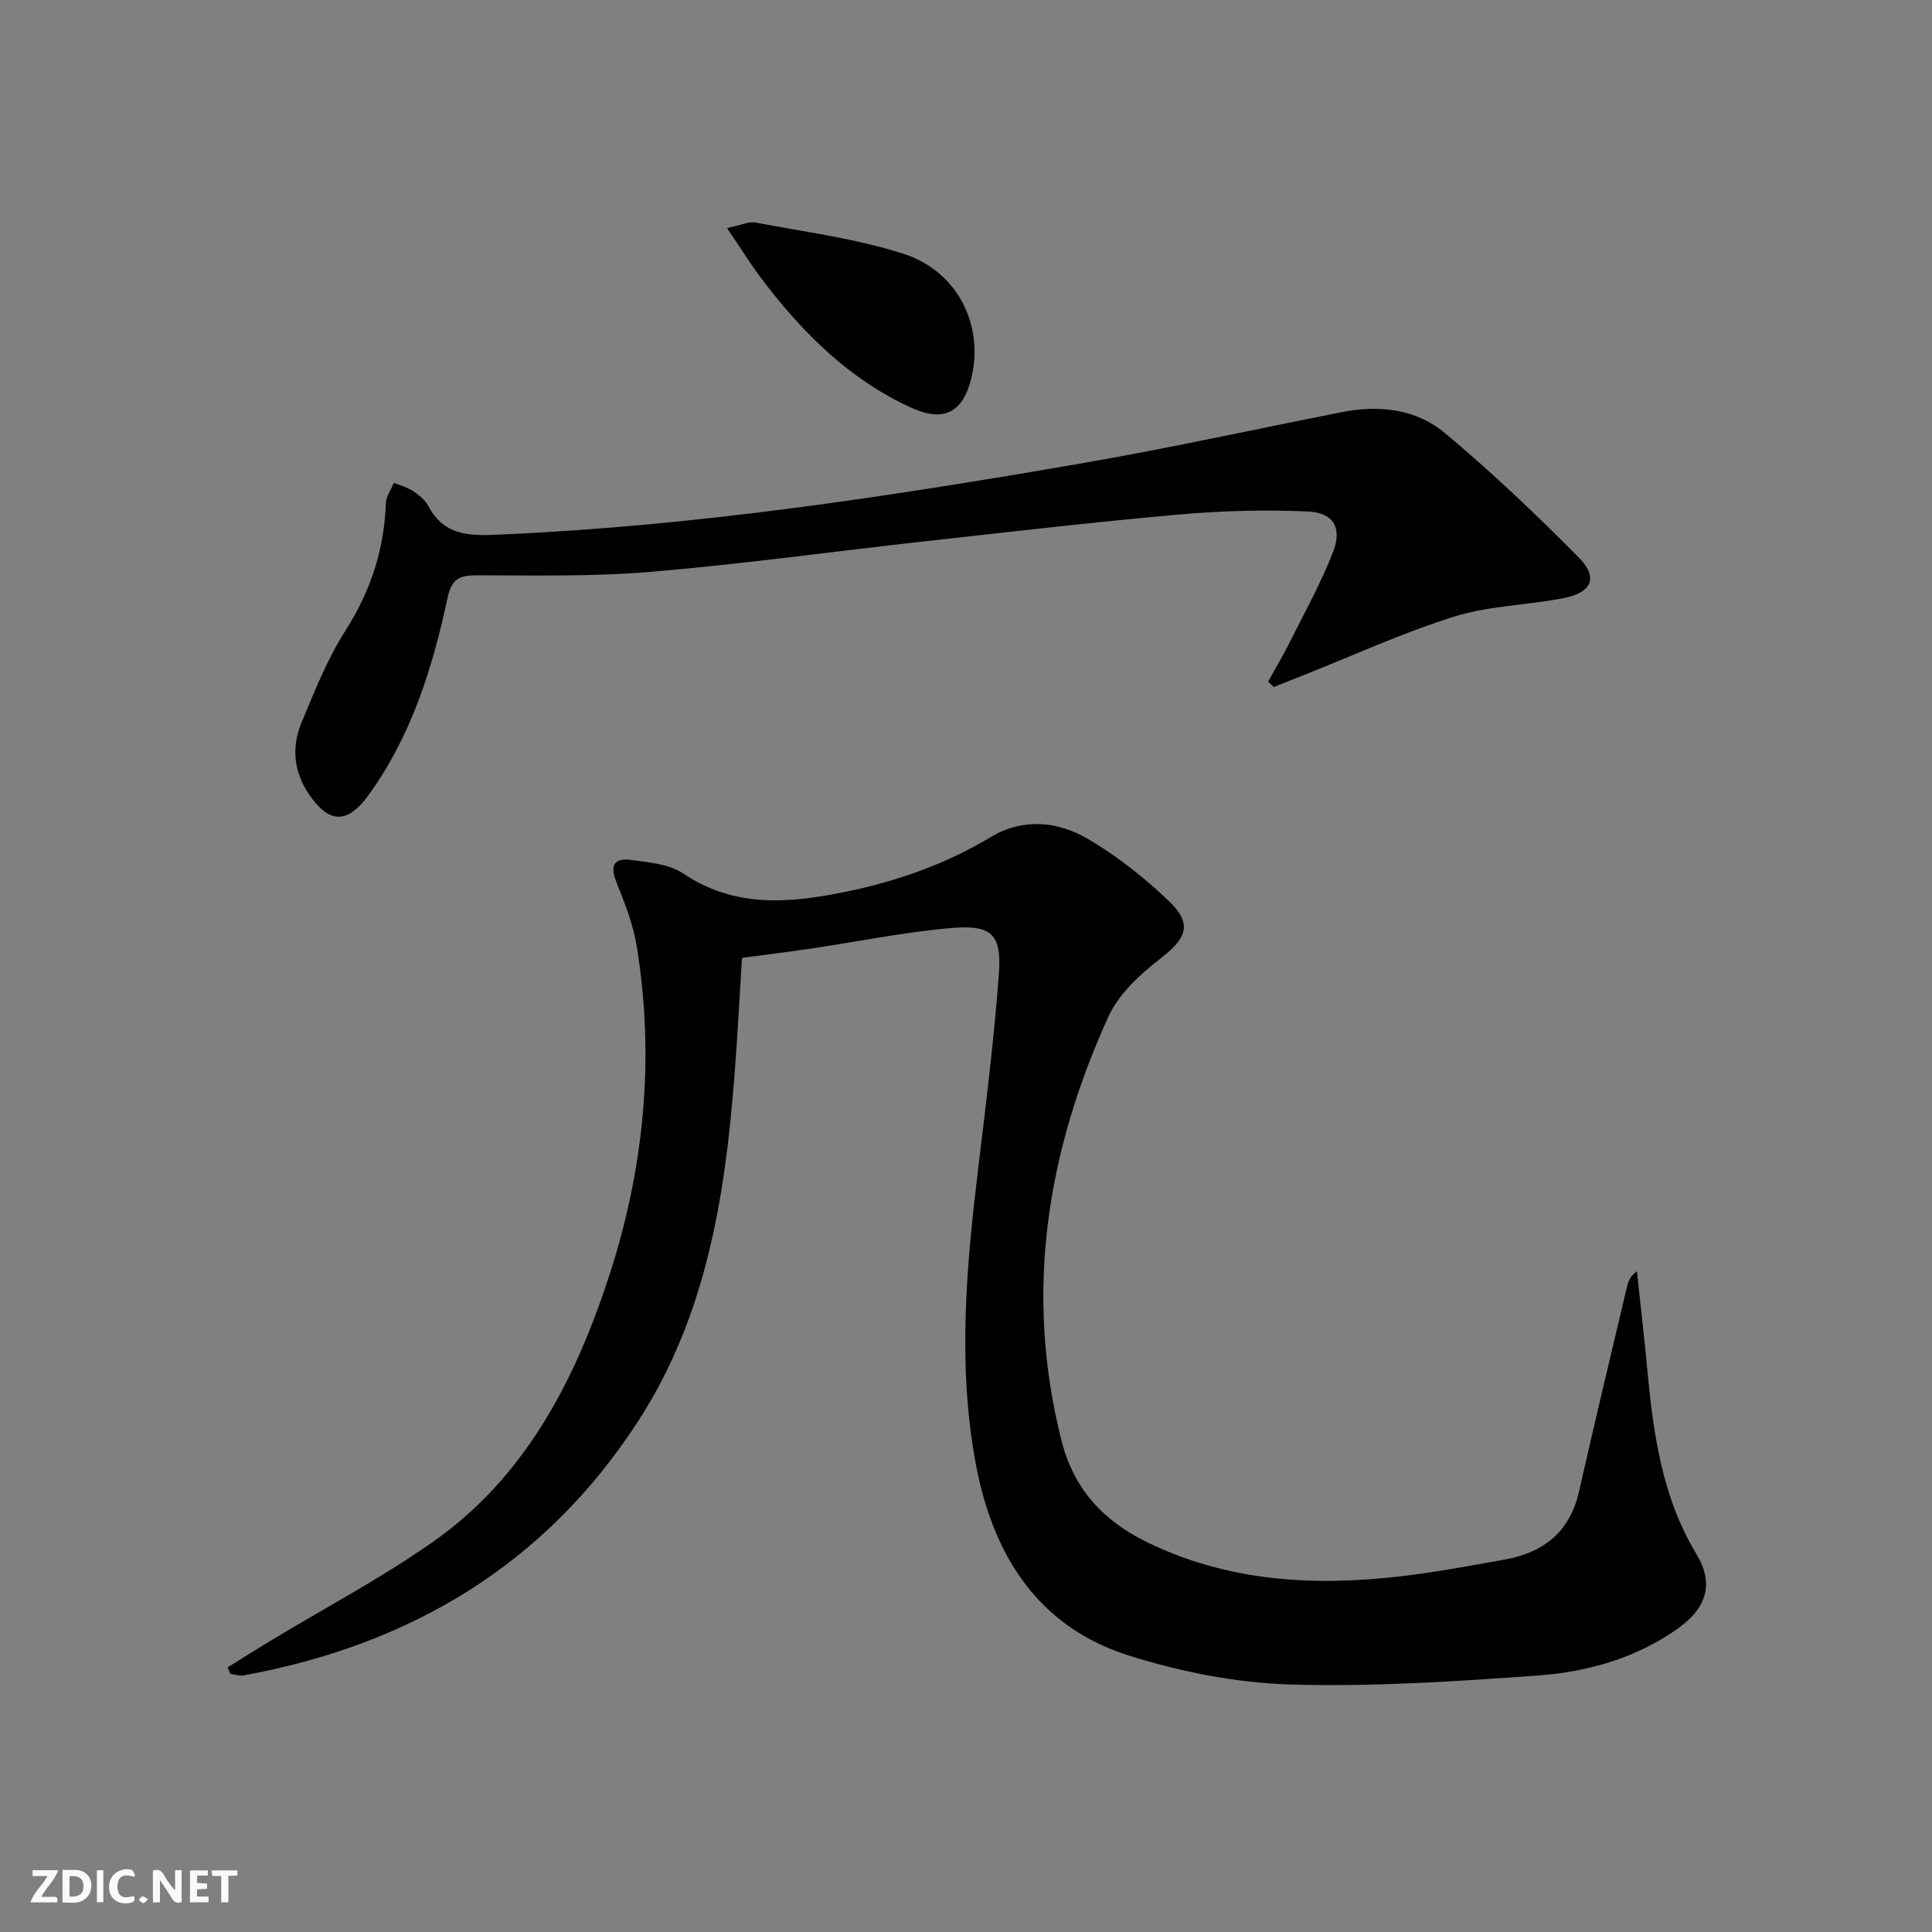
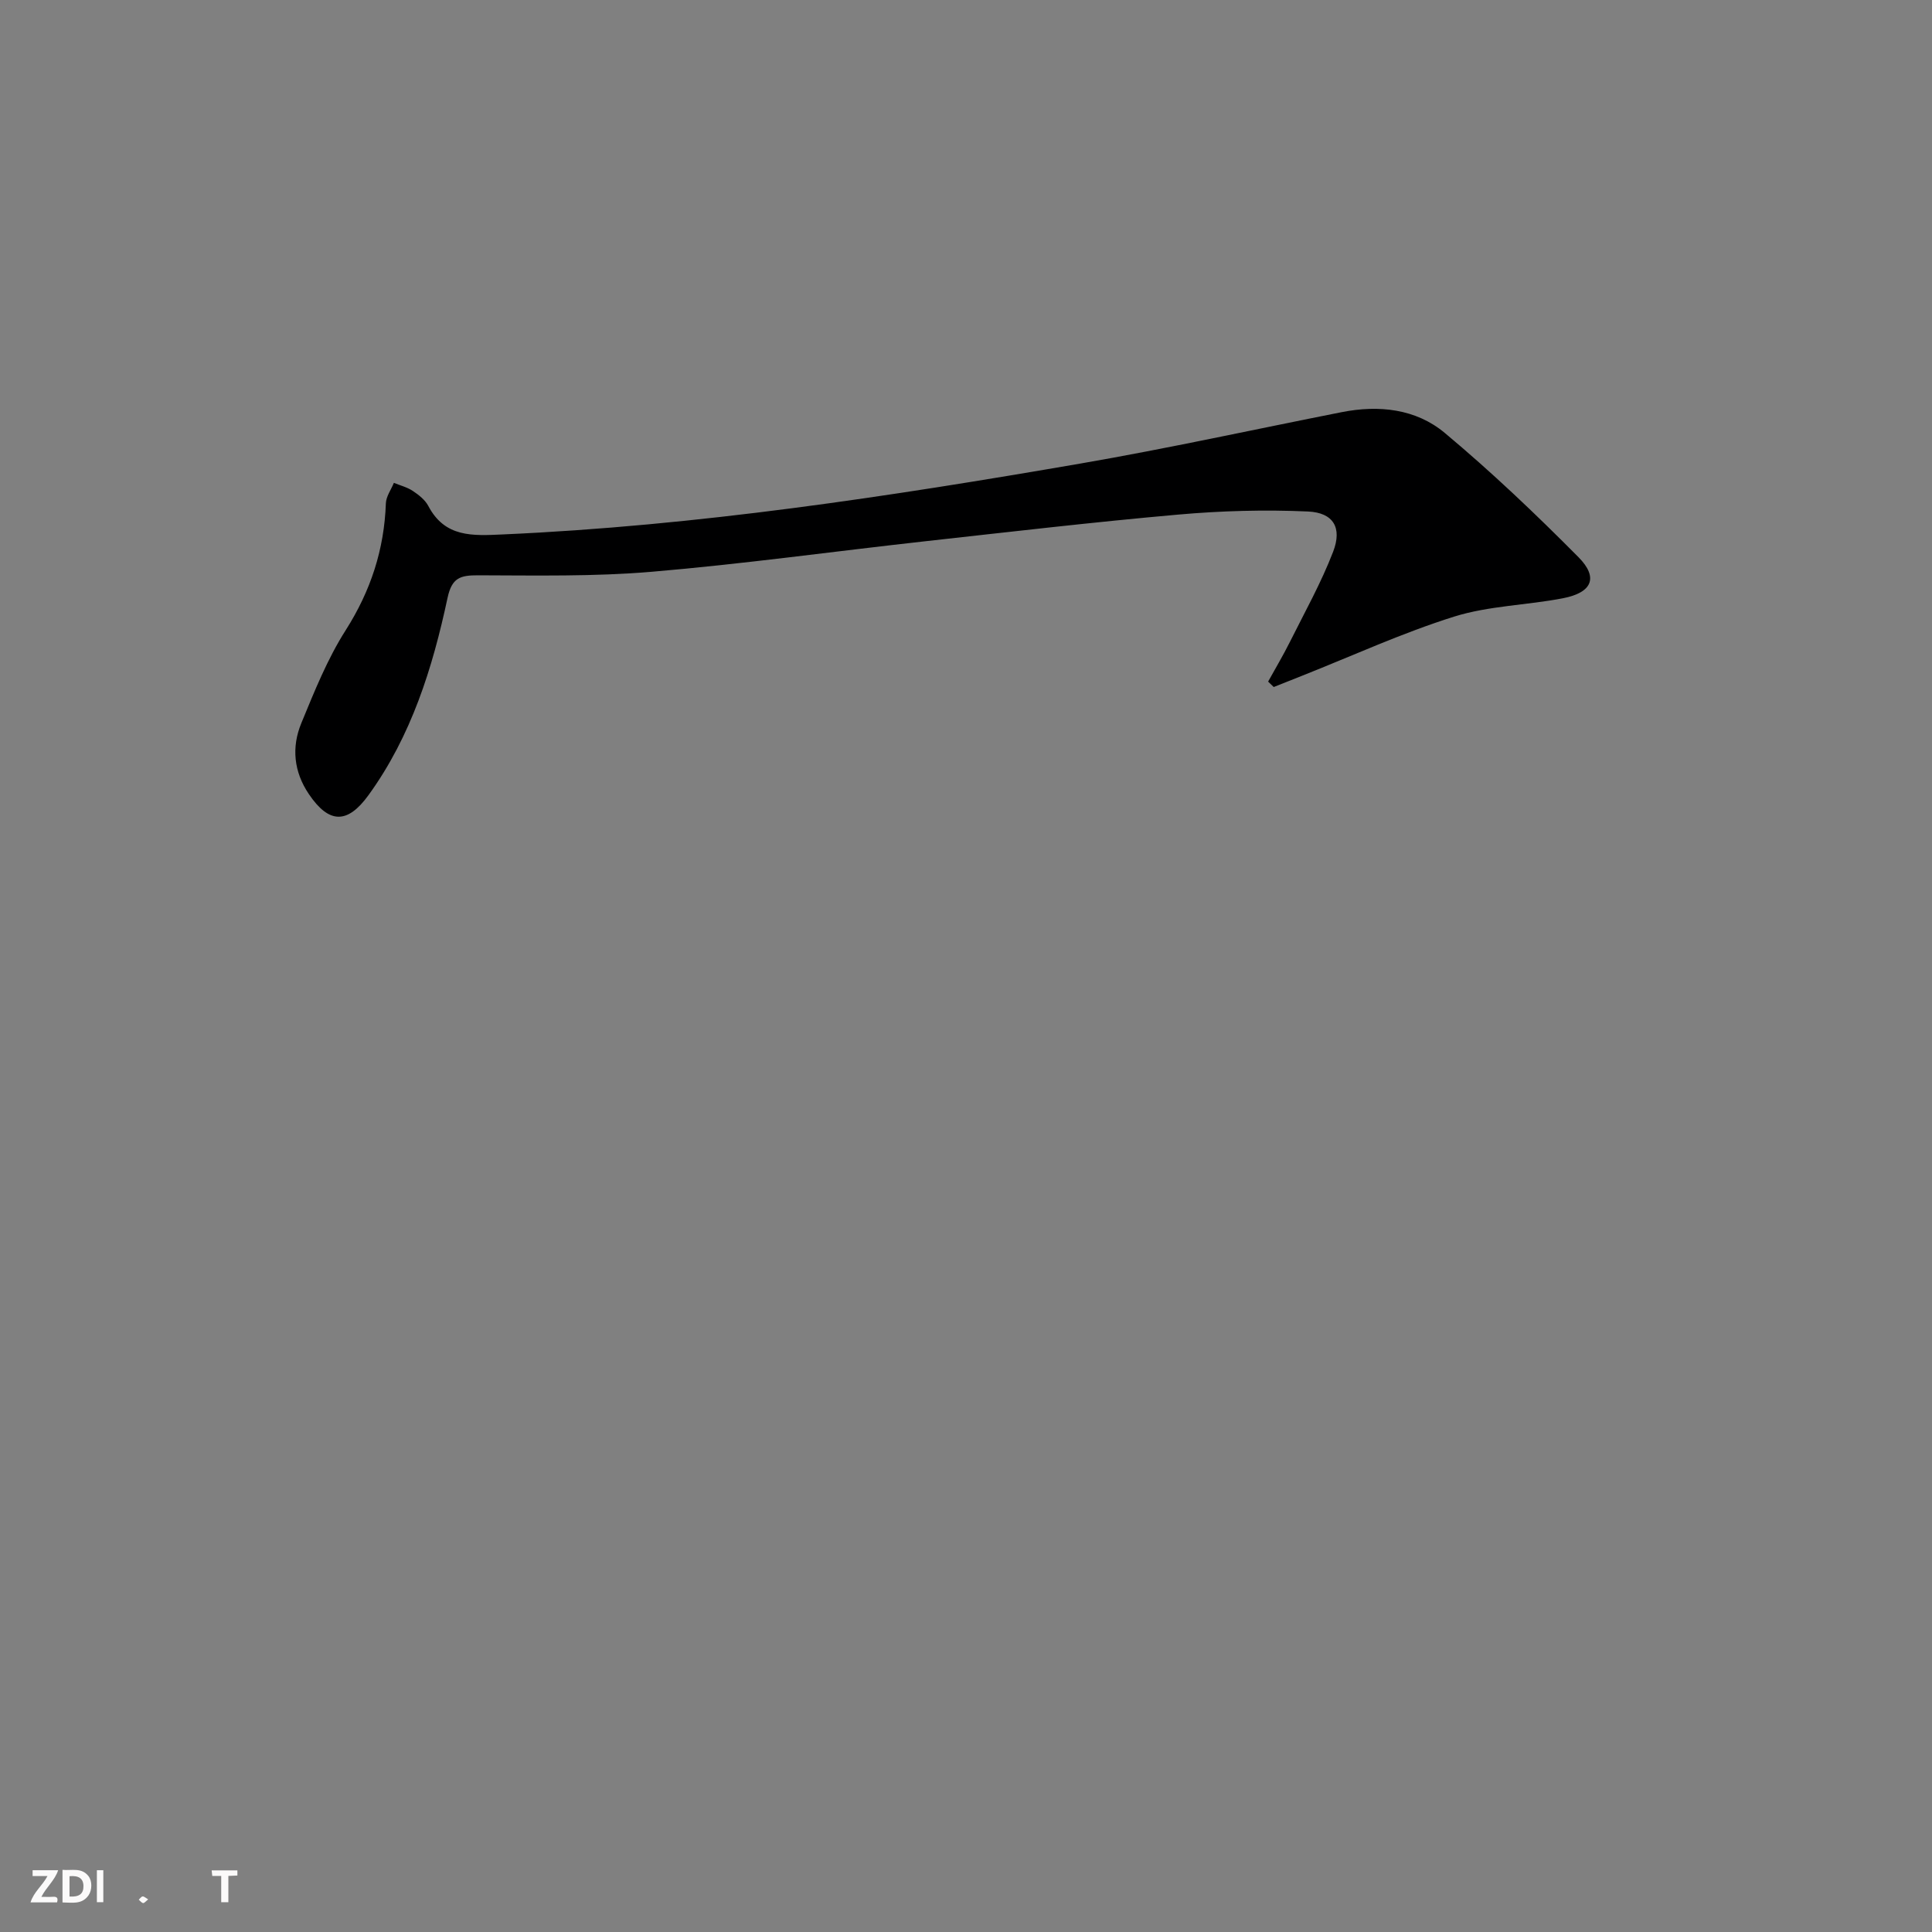
<svg xmlns="http://www.w3.org/2000/svg" enable-background="new 0 0 400 400" viewBox="0 0 400 400">
  <rect x="0" y="0" width="400" height="400" fill="#808080" stroke="none" />
  <g fill="#fbfafa">
-     <path d="m37.59 393.81c-.92.31-1.52.05-2-.78-.7-1.2-1.52-2.34-2.47-3.78v4.59c-.55.03-.95.05-1.41.07-.03-.37-.06-.64-.06-.91 0-1.91 0-3.81 0-5.7 1.13-.41 1.77-.03 2.29.91.62 1.11 1.38 2.14 2.31 3.19v-4.2h1.35v6.61z" />
    <path d="m12.94 393.88v-6.75c1.9.19 3.93-.54 5.37 1.29.8 1.01.78 2.88.03 3.97-1.37 1.97-3.4 1.51-5.4 1.49m1.45-1.22c2.04.12 2.92-.58 2.89-2.21-.03-1.51-.98-2.19-2.89-2z" />
    <path d="m11.81 393.87h-5.49c.68-2.18 2.47-3.48 3.51-5.45h-3.08v-1.21h5.29c-.71 2.13-2.44 3.48-3.47 5.51.86 0 1.63.04 2.39-.01.79-.05 1.14.21.85 1.16" />
-     <path d="m39.33 393.86v-6.61h3.7v1.07h-2.22v1.52c.68.04 1.34.09 2.07.13v1.07c-.72.05-1.38.09-2.1.14v1.48h2.4v1.19h-3.85z" />
-     <path d="m27.71 388.56c-1.15-.3-2.46-.61-3.1.64-.37.73-.41 1.93-.06 2.67.63 1.35 1.99.93 3.17.68.35.94-.01 1.32-.93 1.46-1.62.25-3.05-.27-3.76-1.48-.73-1.25-.6-3.03.31-4.17.88-1.11 2.71-1.7 4-1.16.32.13.44.74.65 1.12-.1.08-.19.16-.28.24" />
    <path d="m49.15 387.24v1.07c-.59.02-1.17.05-1.87.08v5.44h-1.48v-5.44h-1.85c-.05-.4-.08-.73-.13-1.15z" />
    <path d="m20.06 387.21h1.33v6.62h-1.33z" />
    <path d="m30.68 393.25c-.49.38-.8.79-1.05.76-.32-.05-.6-.45-.9-.7.26-.24.51-.64.8-.67.29-.04.62.3 1.15.61" />
  </g>
-   <path d="m47.14 345.2c2.9-1.8 5.79-3.63 8.71-5.4 11.23-6.79 22.9-12.95 33.63-20.46 18.97-13.26 29.24-32.87 36.32-54.2 7.48-22.54 9.87-45.72 6.02-69.29-.74-4.52-2.49-8.93-4.2-13.21-1.34-3.34-.57-5.07 2.93-4.6 3.72.5 7.95.82 10.89 2.8 10.69 7.2 21.98 6.17 33.58 3.81 10.65-2.17 20.75-5.73 30.14-11.36 6.59-3.95 13.76-3.28 19.99.35 6.08 3.55 11.77 8.05 16.87 12.93 4.96 4.74 3.64 7.72-1.79 11.91-4.22 3.25-8.63 7.34-10.77 12.05-12.78 28.13-17.43 57.31-9.66 87.84 2.55 9.99 8.68 16.52 17.66 20.91 16.56 8.09 34.1 9.16 52 7.14 7.4-.83 14.74-2.22 22.08-3.53 8.07-1.44 13.51-5.75 15.4-14.16 3.16-14.08 6.56-28.1 9.87-42.14.28-1.18.62-2.33 2.09-3.39.71 6.65 1.49 13.29 2.11 19.94 1.26 13.44 3.02 26.68 10.21 38.61 3.69 6.13 2.18 11.16-3.91 15.47-8.67 6.13-18.68 8.94-28.97 9.68-17.07 1.23-34.23 2.37-51.3 1.85-11.13-.34-22.51-2.6-33.18-5.94-19.11-5.98-28.38-21.04-31.86-39.87-3.8-20.51-1.9-41.05.59-61.56 1.6-13.18 3.22-26.38 4.21-39.62.62-8.29-1.43-10.35-9.81-9.63-9.72.84-19.34 2.81-29.01 4.25-4.58.68-9.18 1.24-14.36 1.94-.51 8.11-.93 16.33-1.57 24.53-1.94 25.05-5.87 49.62-19.84 71.25-19.26 29.83-47.23 46.46-81.75 52.77-.87.16-1.84-.2-2.77-.32-.18-.44-.36-.9-.55-1.35z" fill="#000001" />
  <path d="m262.55 141.12c1.49-2.7 3.08-5.36 4.46-8.12 3.1-6.21 6.52-12.32 9-18.77 1.91-4.96.07-8.09-5.21-8.33-8.93-.4-17.95-.15-26.86.64-17.54 1.55-35.04 3.6-52.55 5.54-18.82 2.09-37.6 4.7-56.47 6.3-11.91 1.01-23.94.76-35.91.73-3.67-.01-5.45.46-6.35 4.67-3.1 14.51-7.5 28.62-16.37 40.85-4.37 6.03-8.18 5.93-12.33-.2-3.14-4.63-3.64-9.72-1.57-14.72 2.71-6.58 5.4-13.3 9.2-19.26 5.17-8.14 7.96-16.69 8.3-26.23.05-1.43 1.08-2.84 1.66-4.25 1.32.54 2.76.9 3.93 1.68 1.23.82 2.54 1.85 3.2 3.11 3.45 6.56 9.18 6.17 15.39 5.89 40.25-1.78 79.97-7.84 119.58-14.67 18.12-3.13 36.09-7.08 54.14-10.65 7.7-1.52 15.36-.69 21.33 4.3 9.66 8.07 18.82 16.78 27.69 25.73 4.18 4.22 2.82 7.33-3.21 8.5-7.48 1.45-15.33 1.55-22.53 3.8-10.73 3.37-21.04 8.11-31.52 12.26-1.95.77-3.89 1.55-5.84 2.32-.38-.36-.77-.74-1.16-1.12z" fill="#000001" />
-   <path d="m150.53 47.21c2.83-.57 4.48-1.4 5.93-1.13 10.24 1.95 20.7 3.29 30.56 6.45 11.3 3.62 16.73 14.85 14.09 25.74-1.73 7.12-5.7 9.24-12.48 6.13-12.72-5.82-22.35-15.37-30.69-26.34-2.46-3.21-4.59-6.69-7.41-10.85z" fill="#000001" />
</svg>